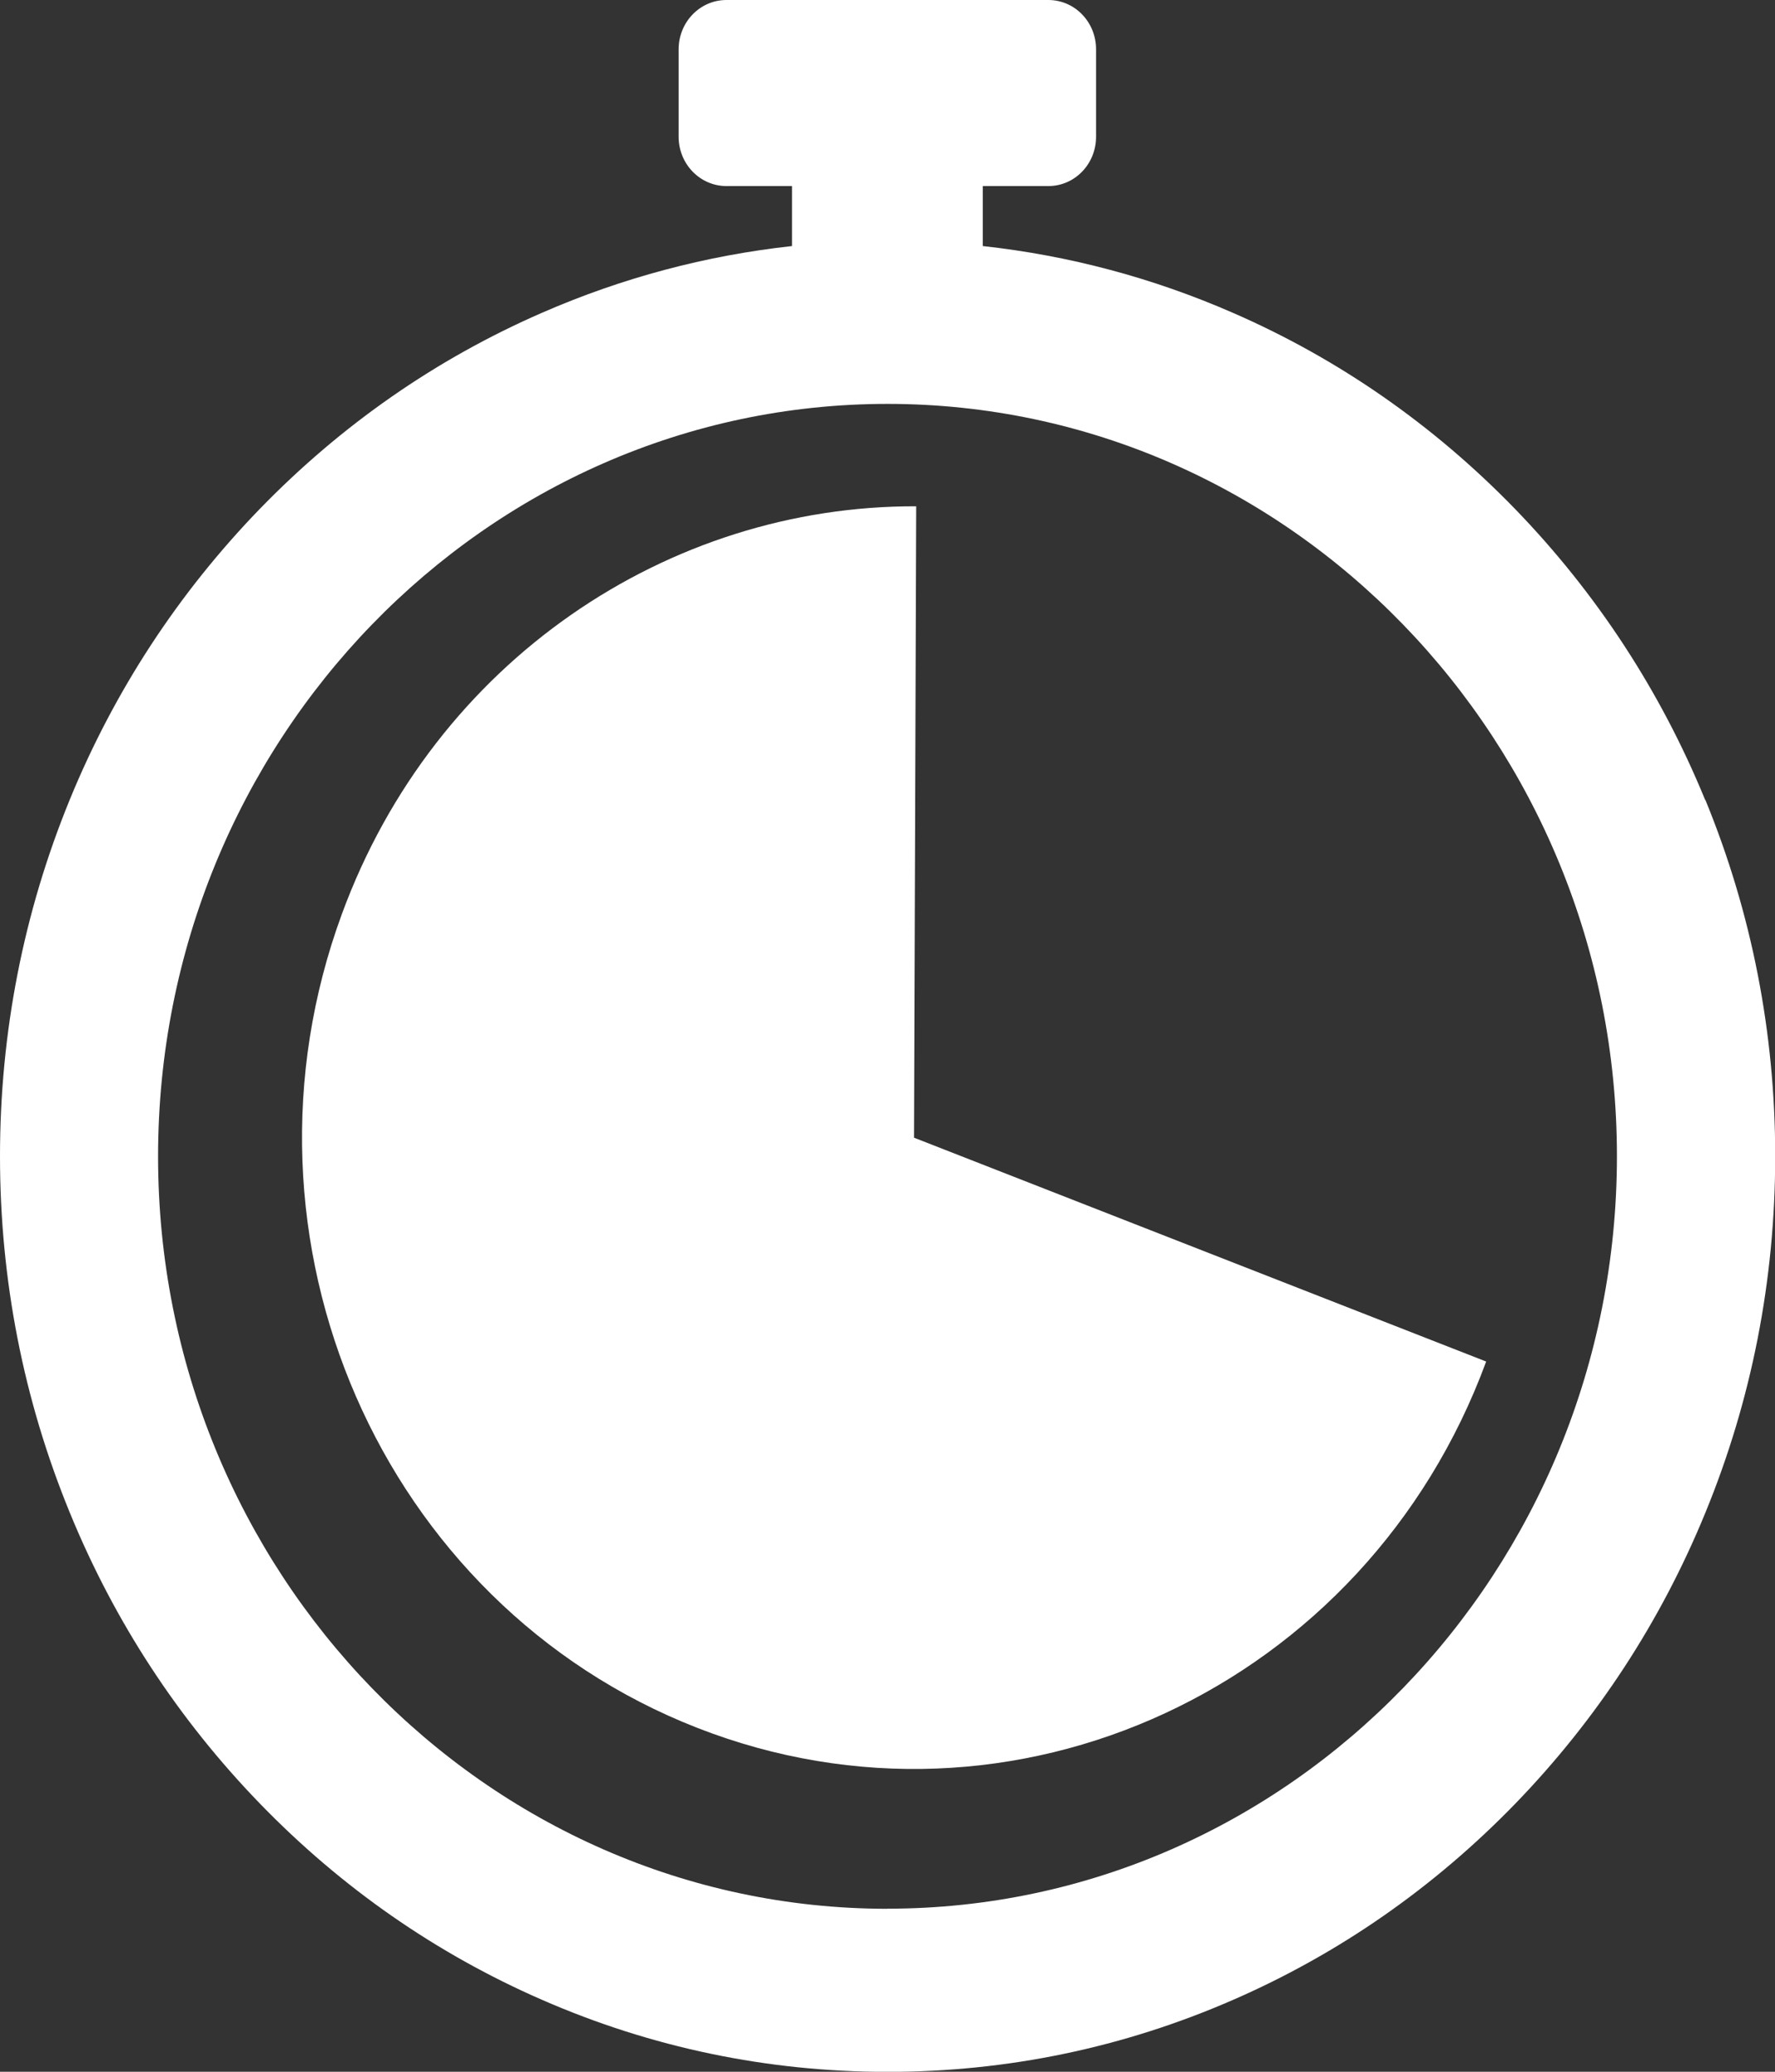
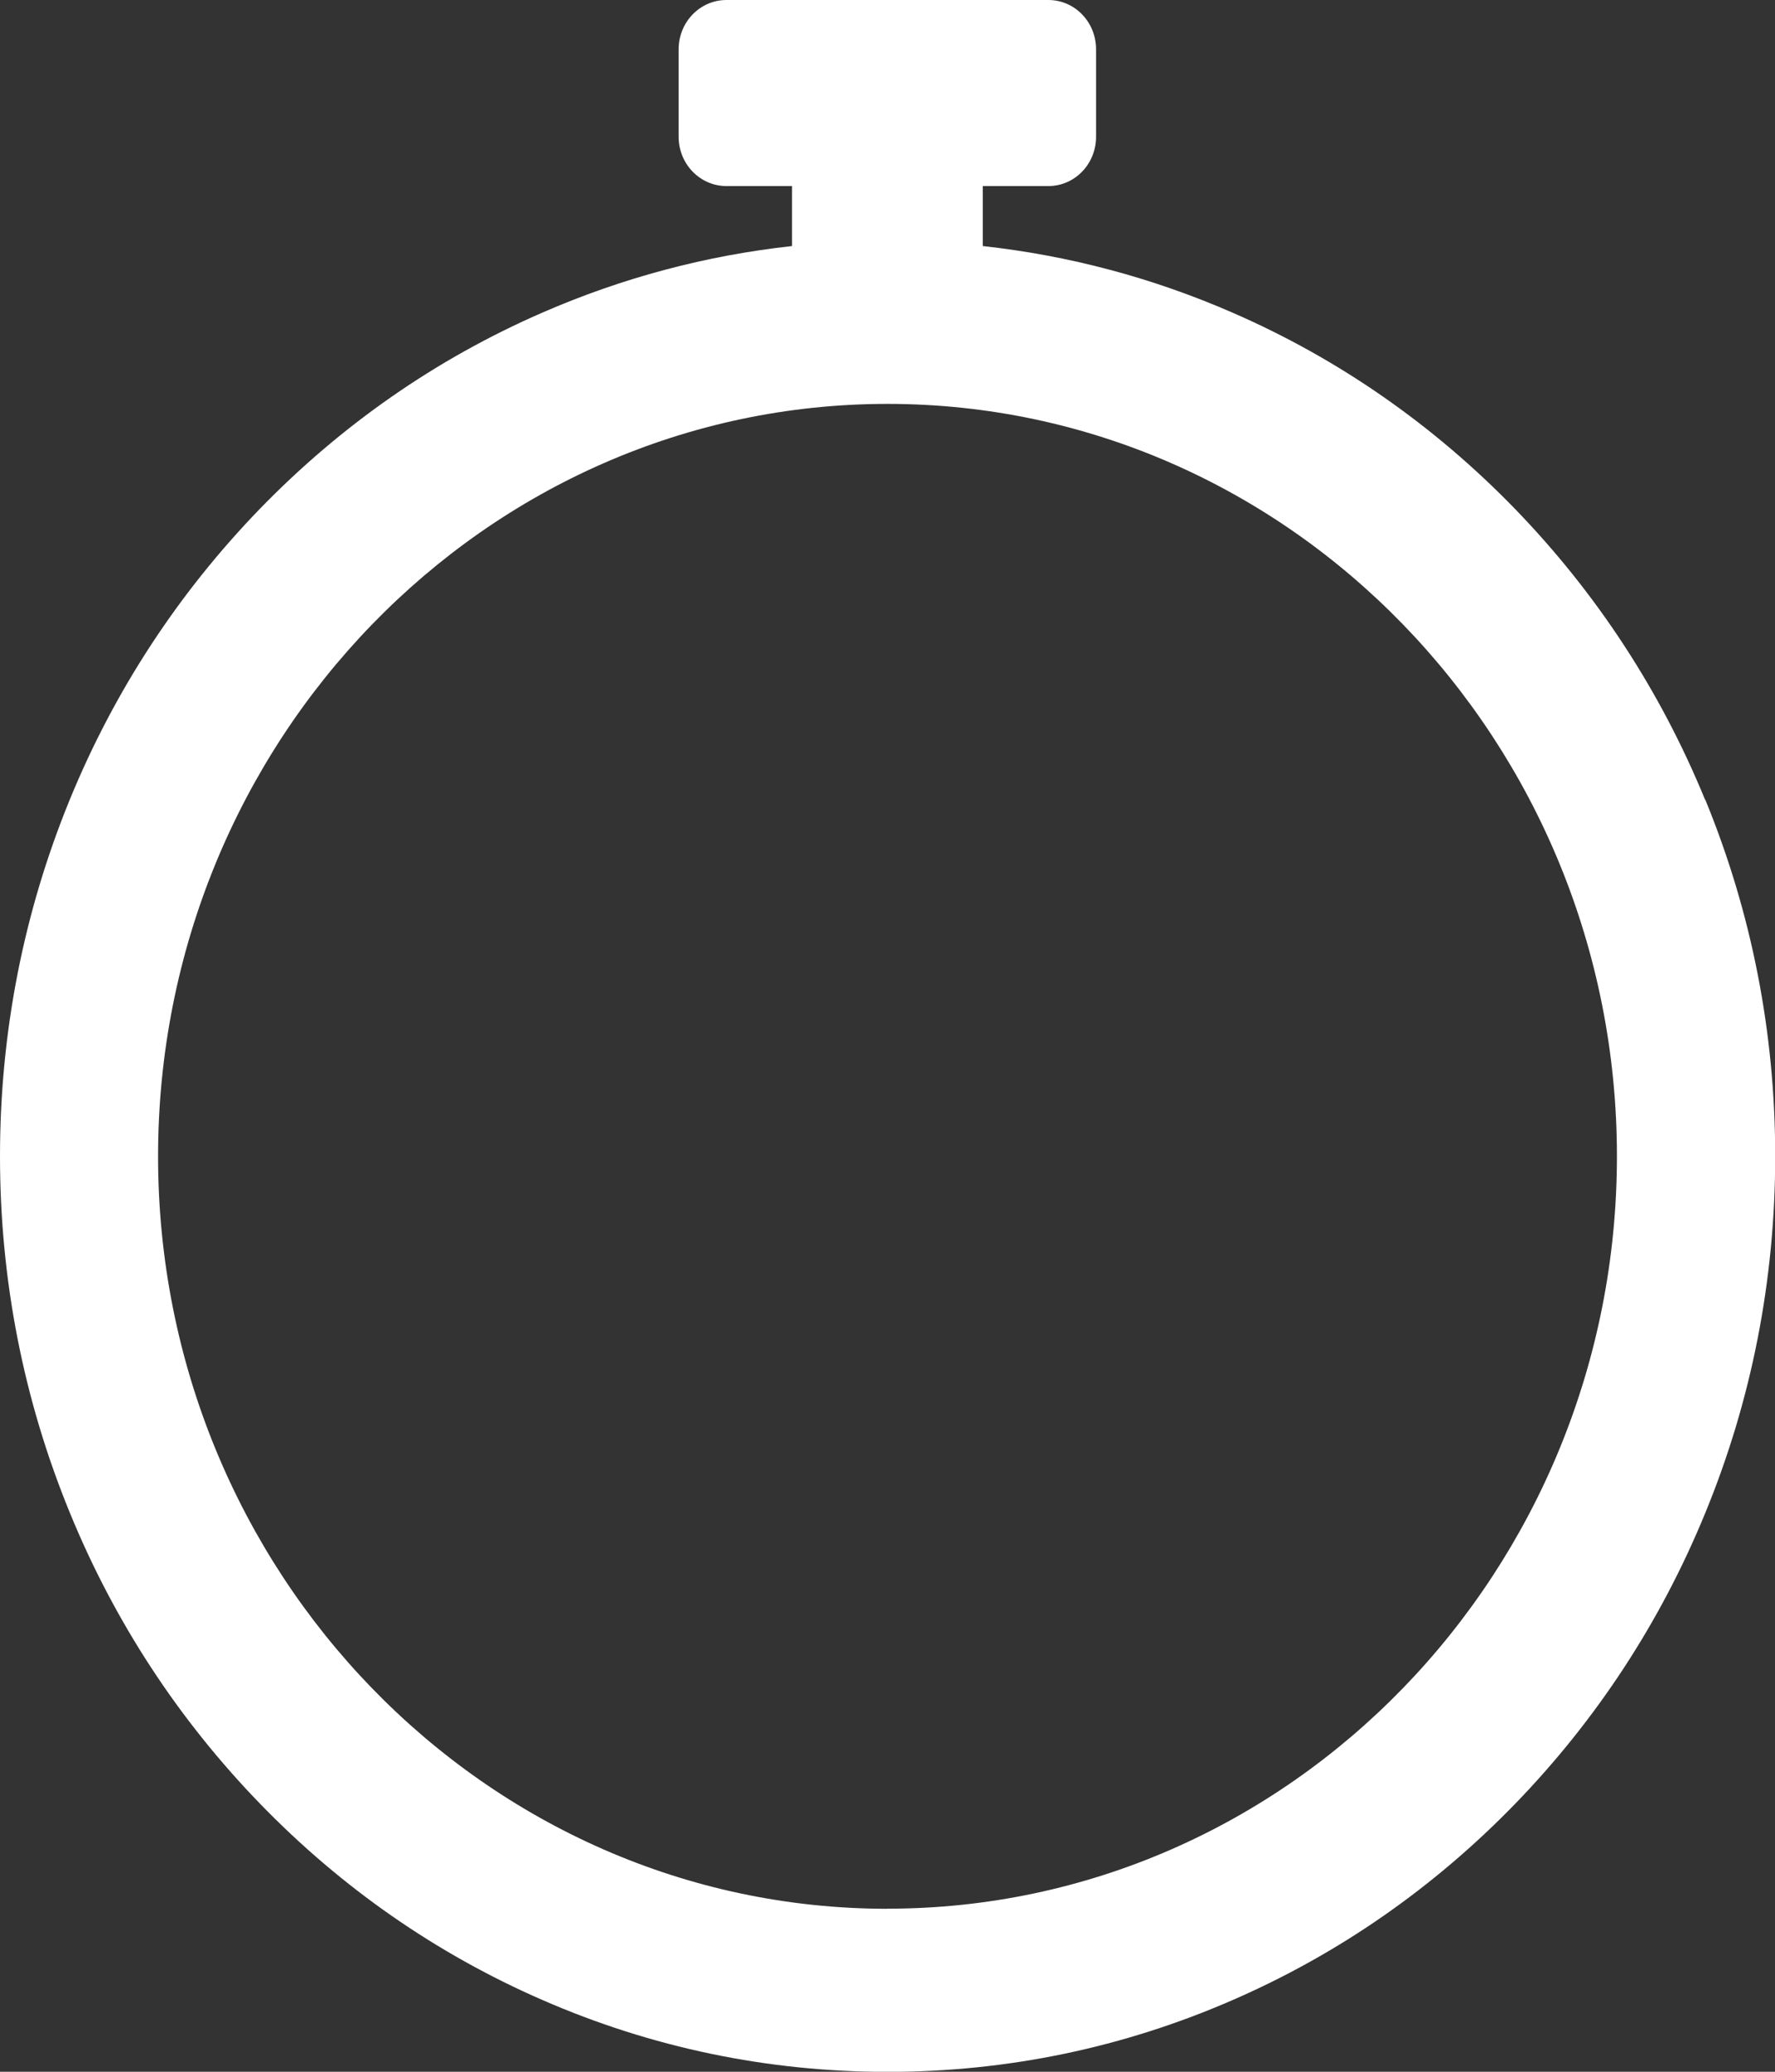
<svg xmlns="http://www.w3.org/2000/svg" width="18" height="21" viewBox="0 0 18 21" fill="none">
  <rect x="0" y="0" width="18" height="21" fill="#333333" stroke="none" />
  <path d="M17.292 8.109C16.839 7.003 16.19 6.012 15.364 5.159C14.537 4.307 13.575 3.638 12.503 3.171C11.69 2.816 10.84 2.59 9.966 2.494V1.886H10.631C10.899 1.886 11.115 1.663 11.115 1.386V0.5C11.115 0.223 10.899 0 10.631 0H7.367C7.099 0 6.882 0.223 6.882 0.5V1.386C6.882 1.663 7.099 1.886 7.367 1.886H8.032V2.494C7.158 2.59 6.308 2.816 5.495 3.171C4.423 3.638 3.461 4.307 2.634 5.159C1.808 6.012 1.159 7.003 0.706 8.109C0.238 9.253 0 10.468 0 11.72C0 12.973 0.238 14.188 0.708 15.333C1.161 16.439 1.81 17.43 2.637 18.283C3.463 19.135 4.425 19.804 5.497 20.271C6.607 20.756 7.786 21.001 9.001 21.001C10.216 21.001 11.394 20.756 12.505 20.271C13.577 19.804 14.539 19.135 15.366 18.283C16.192 17.43 16.841 16.439 17.294 15.333C17.764 14.189 18.002 12.973 18.002 11.72C18.002 10.468 17.764 9.253 17.294 8.108L17.292 8.109ZM9 19.348C4.921 19.348 1.603 15.927 1.603 11.722C1.603 7.516 4.921 4.094 9 4.094C13.079 4.094 16.397 7.515 16.397 11.72C16.397 15.926 13.079 19.347 9 19.347V19.348Z" fill="white" />
-   <path d="M9.291 5.132C6.78 5.123 4.41 6.698 3.468 9.262C2.252 12.565 3.864 16.26 7.068 17.513C10.272 18.767 13.855 17.104 15.071 13.801L9.269 11.532L9.291 5.132Z" fill="white" />
</svg>